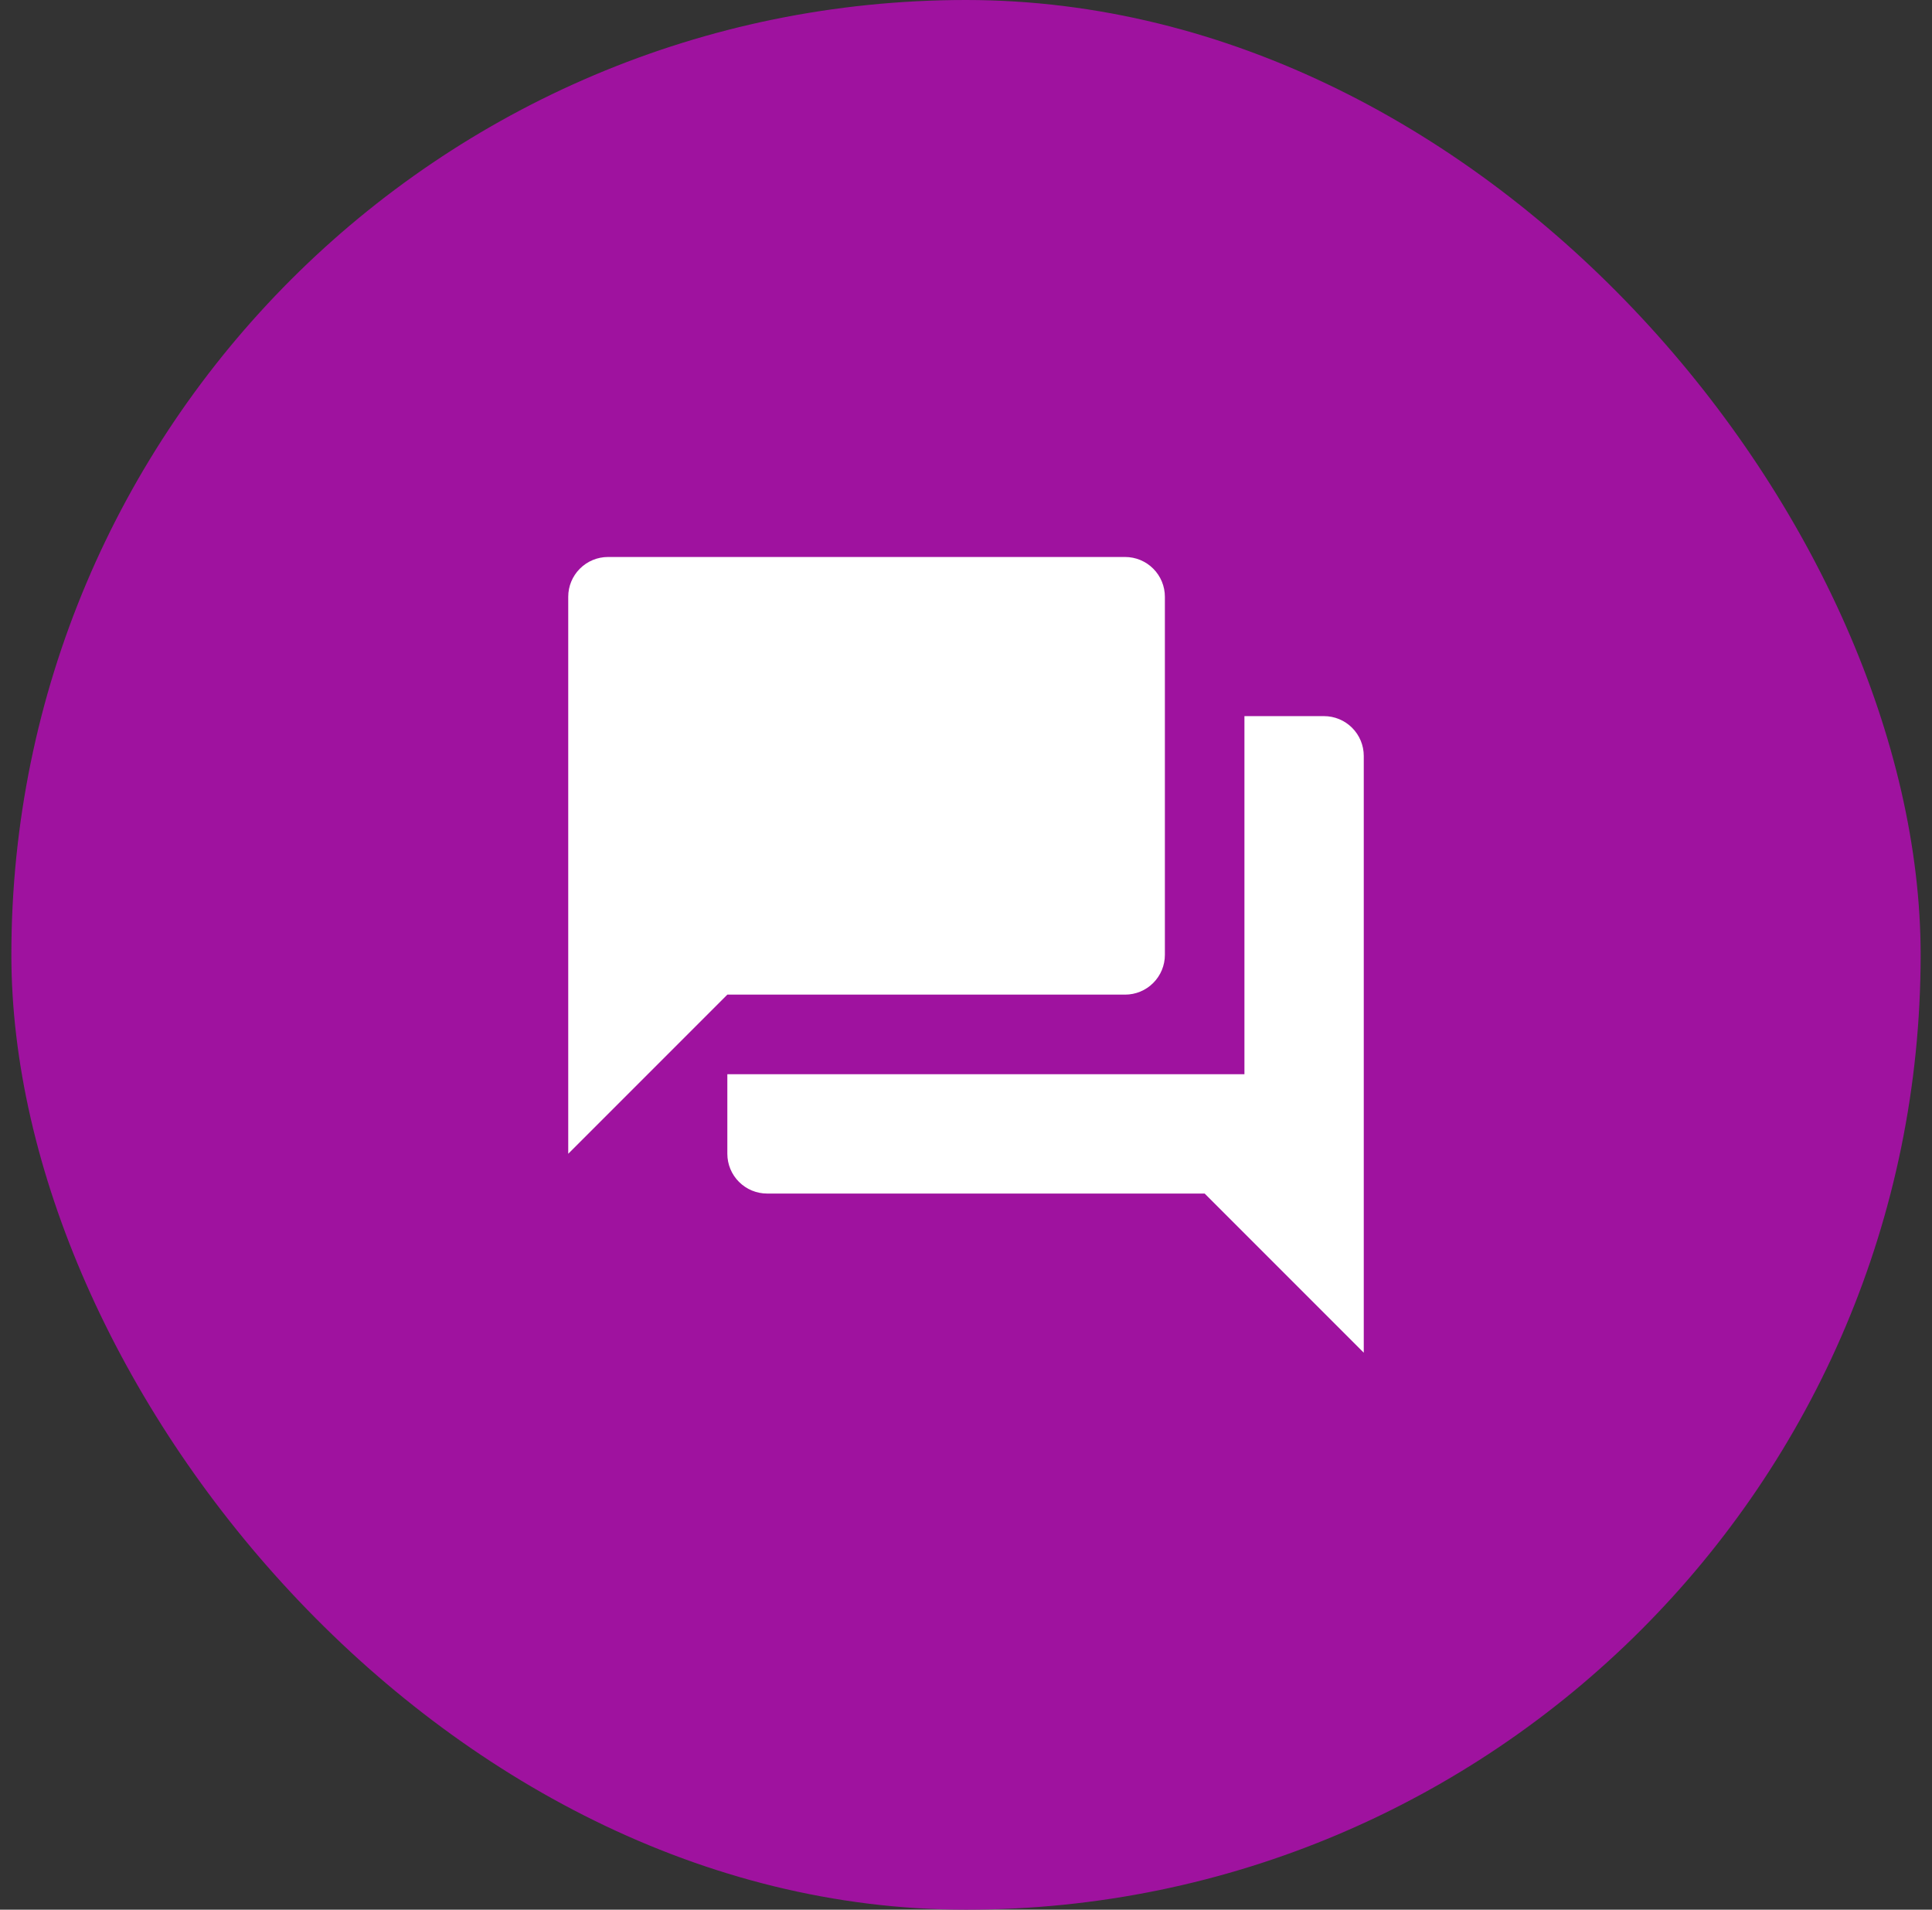
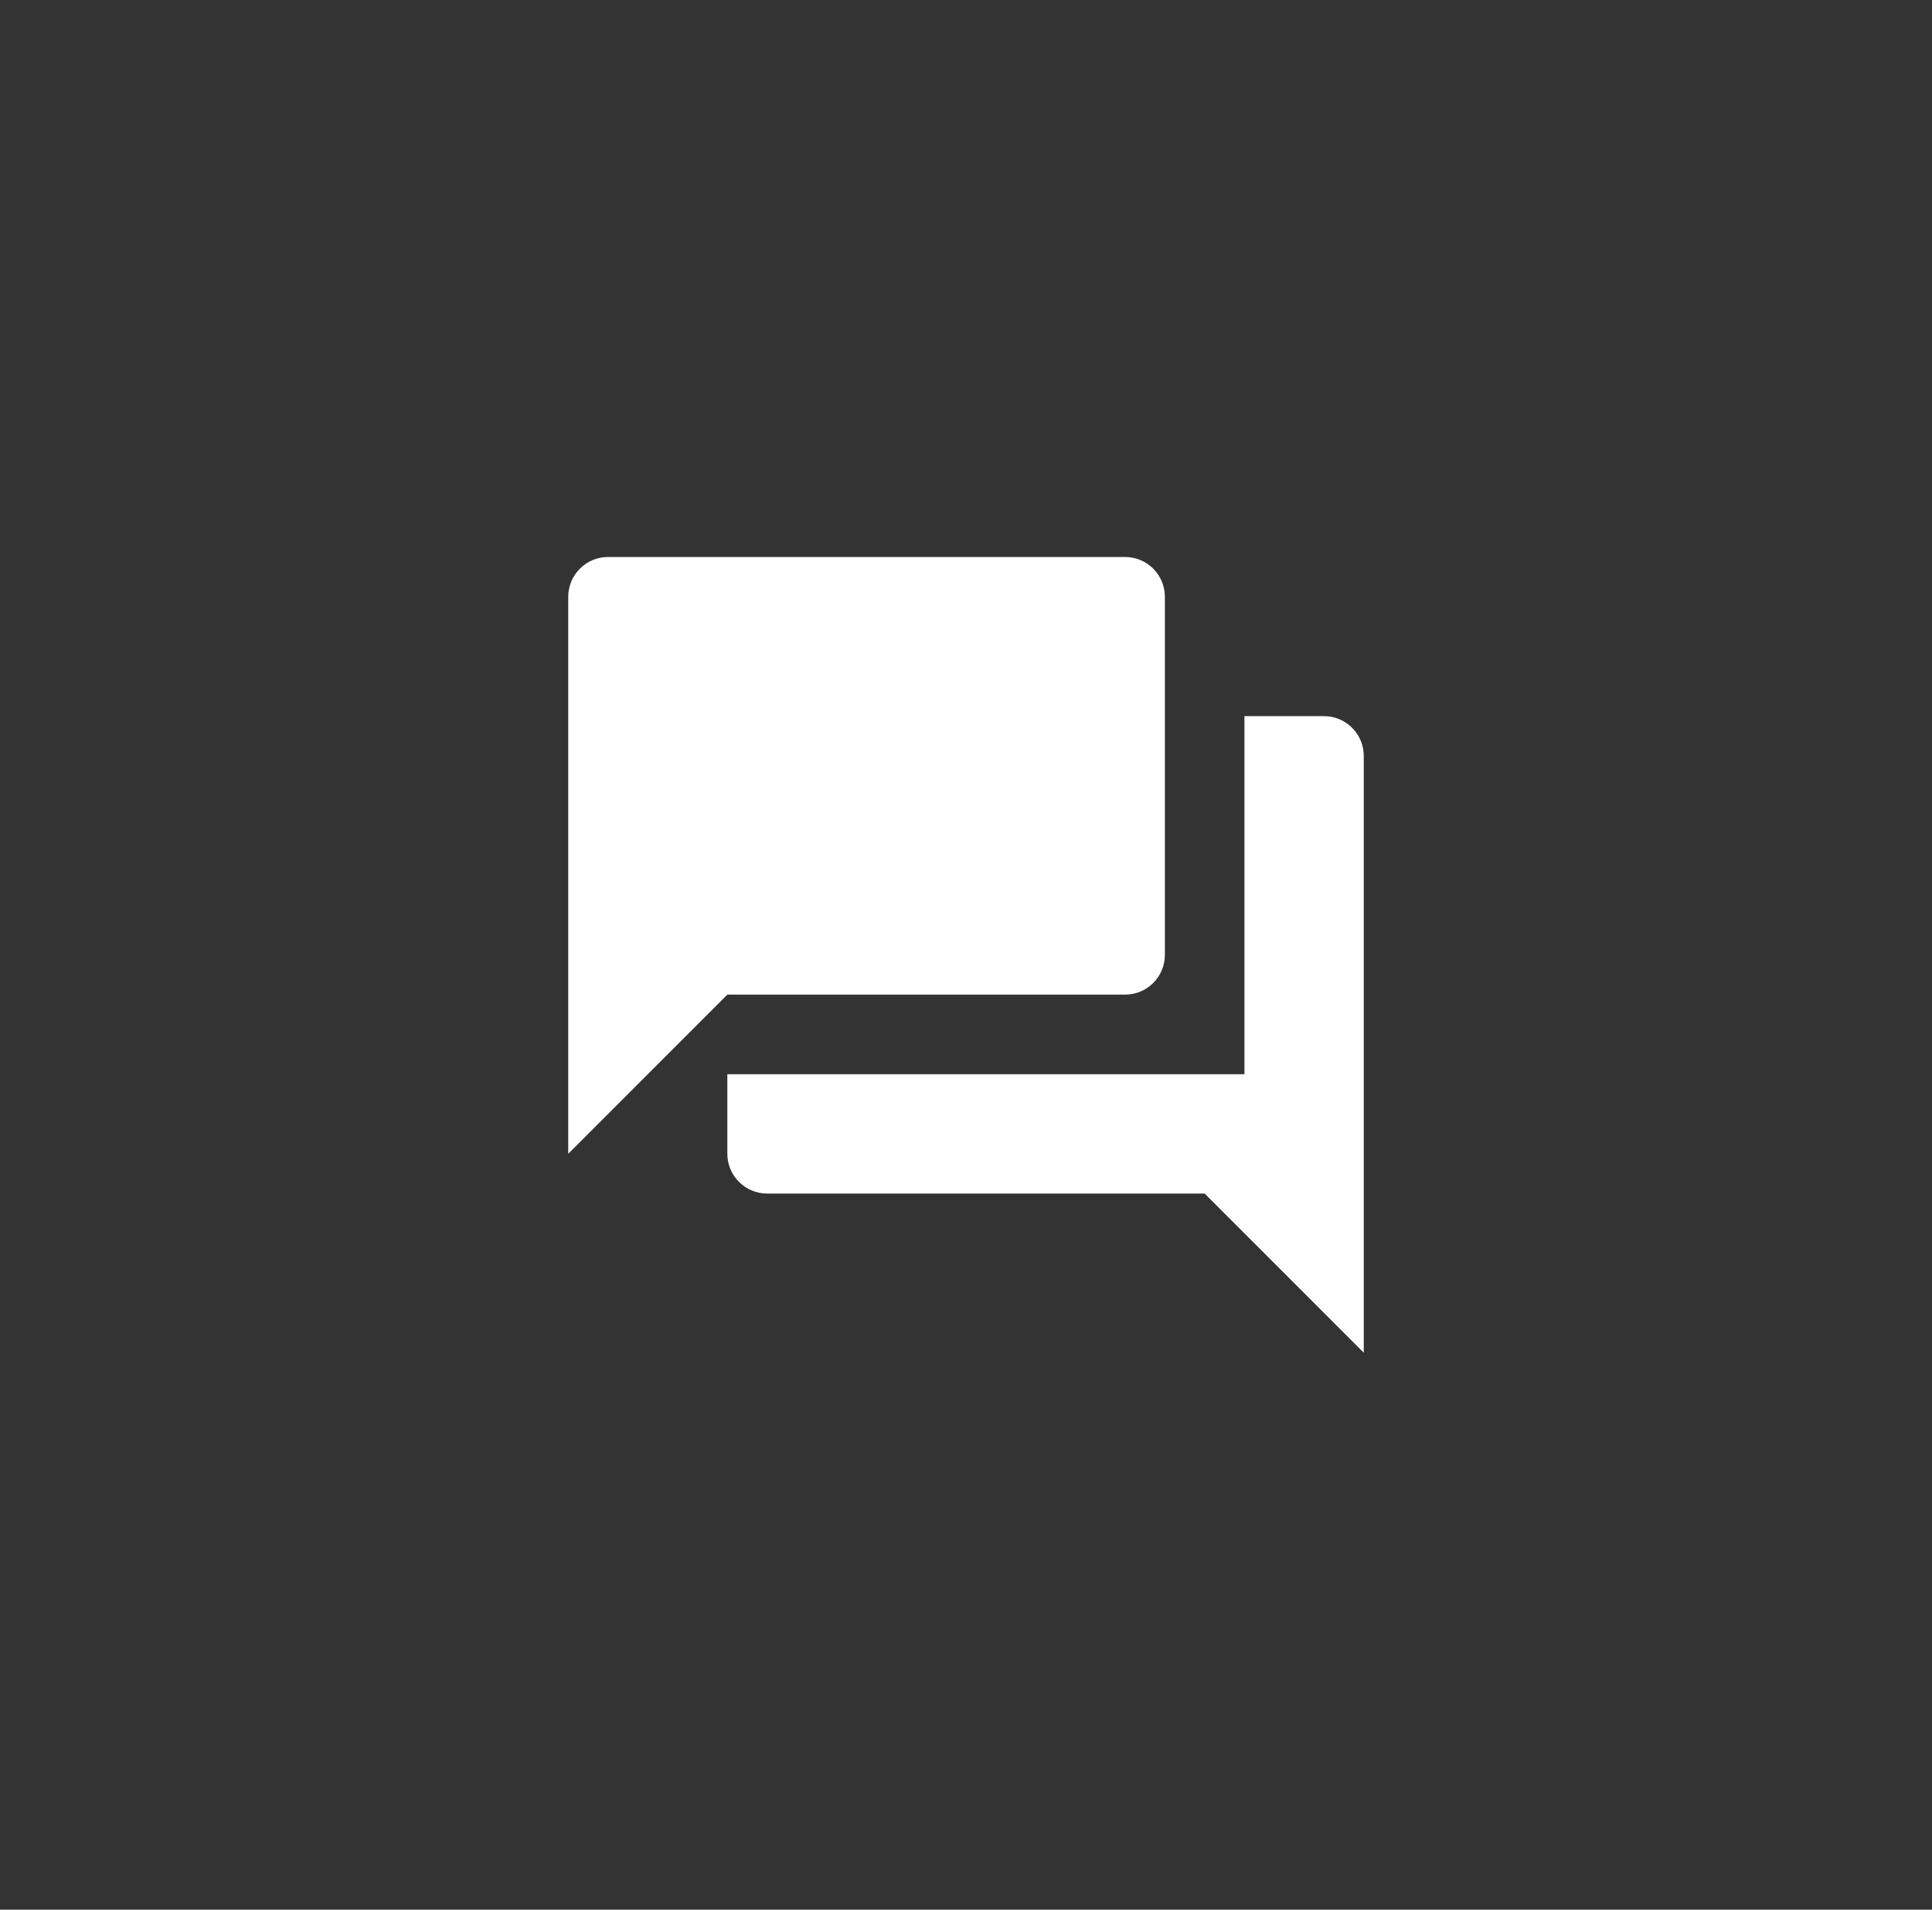
<svg xmlns="http://www.w3.org/2000/svg" width="85" height="84" viewBox="0 0 85 84" fill="none">
  <rect x="0" y="0" width="85" height="84" fill="#333333" stroke="none" />
-   <rect x="0.5" width="84" height="84" rx="42" fill="#9F129F" />
  <path d="M51.25 42V26.25C51.25 25.786 51.066 25.341 50.737 25.013C50.409 24.684 49.964 24.5 49.5 24.5H26.75C26.286 24.5 25.841 24.684 25.513 25.013C25.184 25.341 25 25.786 25 26.25V50.75L32 43.75H49.5C49.964 43.75 50.409 43.566 50.737 43.237C51.066 42.909 51.25 42.464 51.25 42ZM58.25 31.5H54.75V47.25H32V50.75C32 51.214 32.184 51.659 32.513 51.987C32.841 52.316 33.286 52.5 33.75 52.5H53L60 59.5V33.25C60 32.786 59.816 32.341 59.487 32.013C59.159 31.684 58.714 31.5 58.25 31.5Z" fill="white" />
</svg>